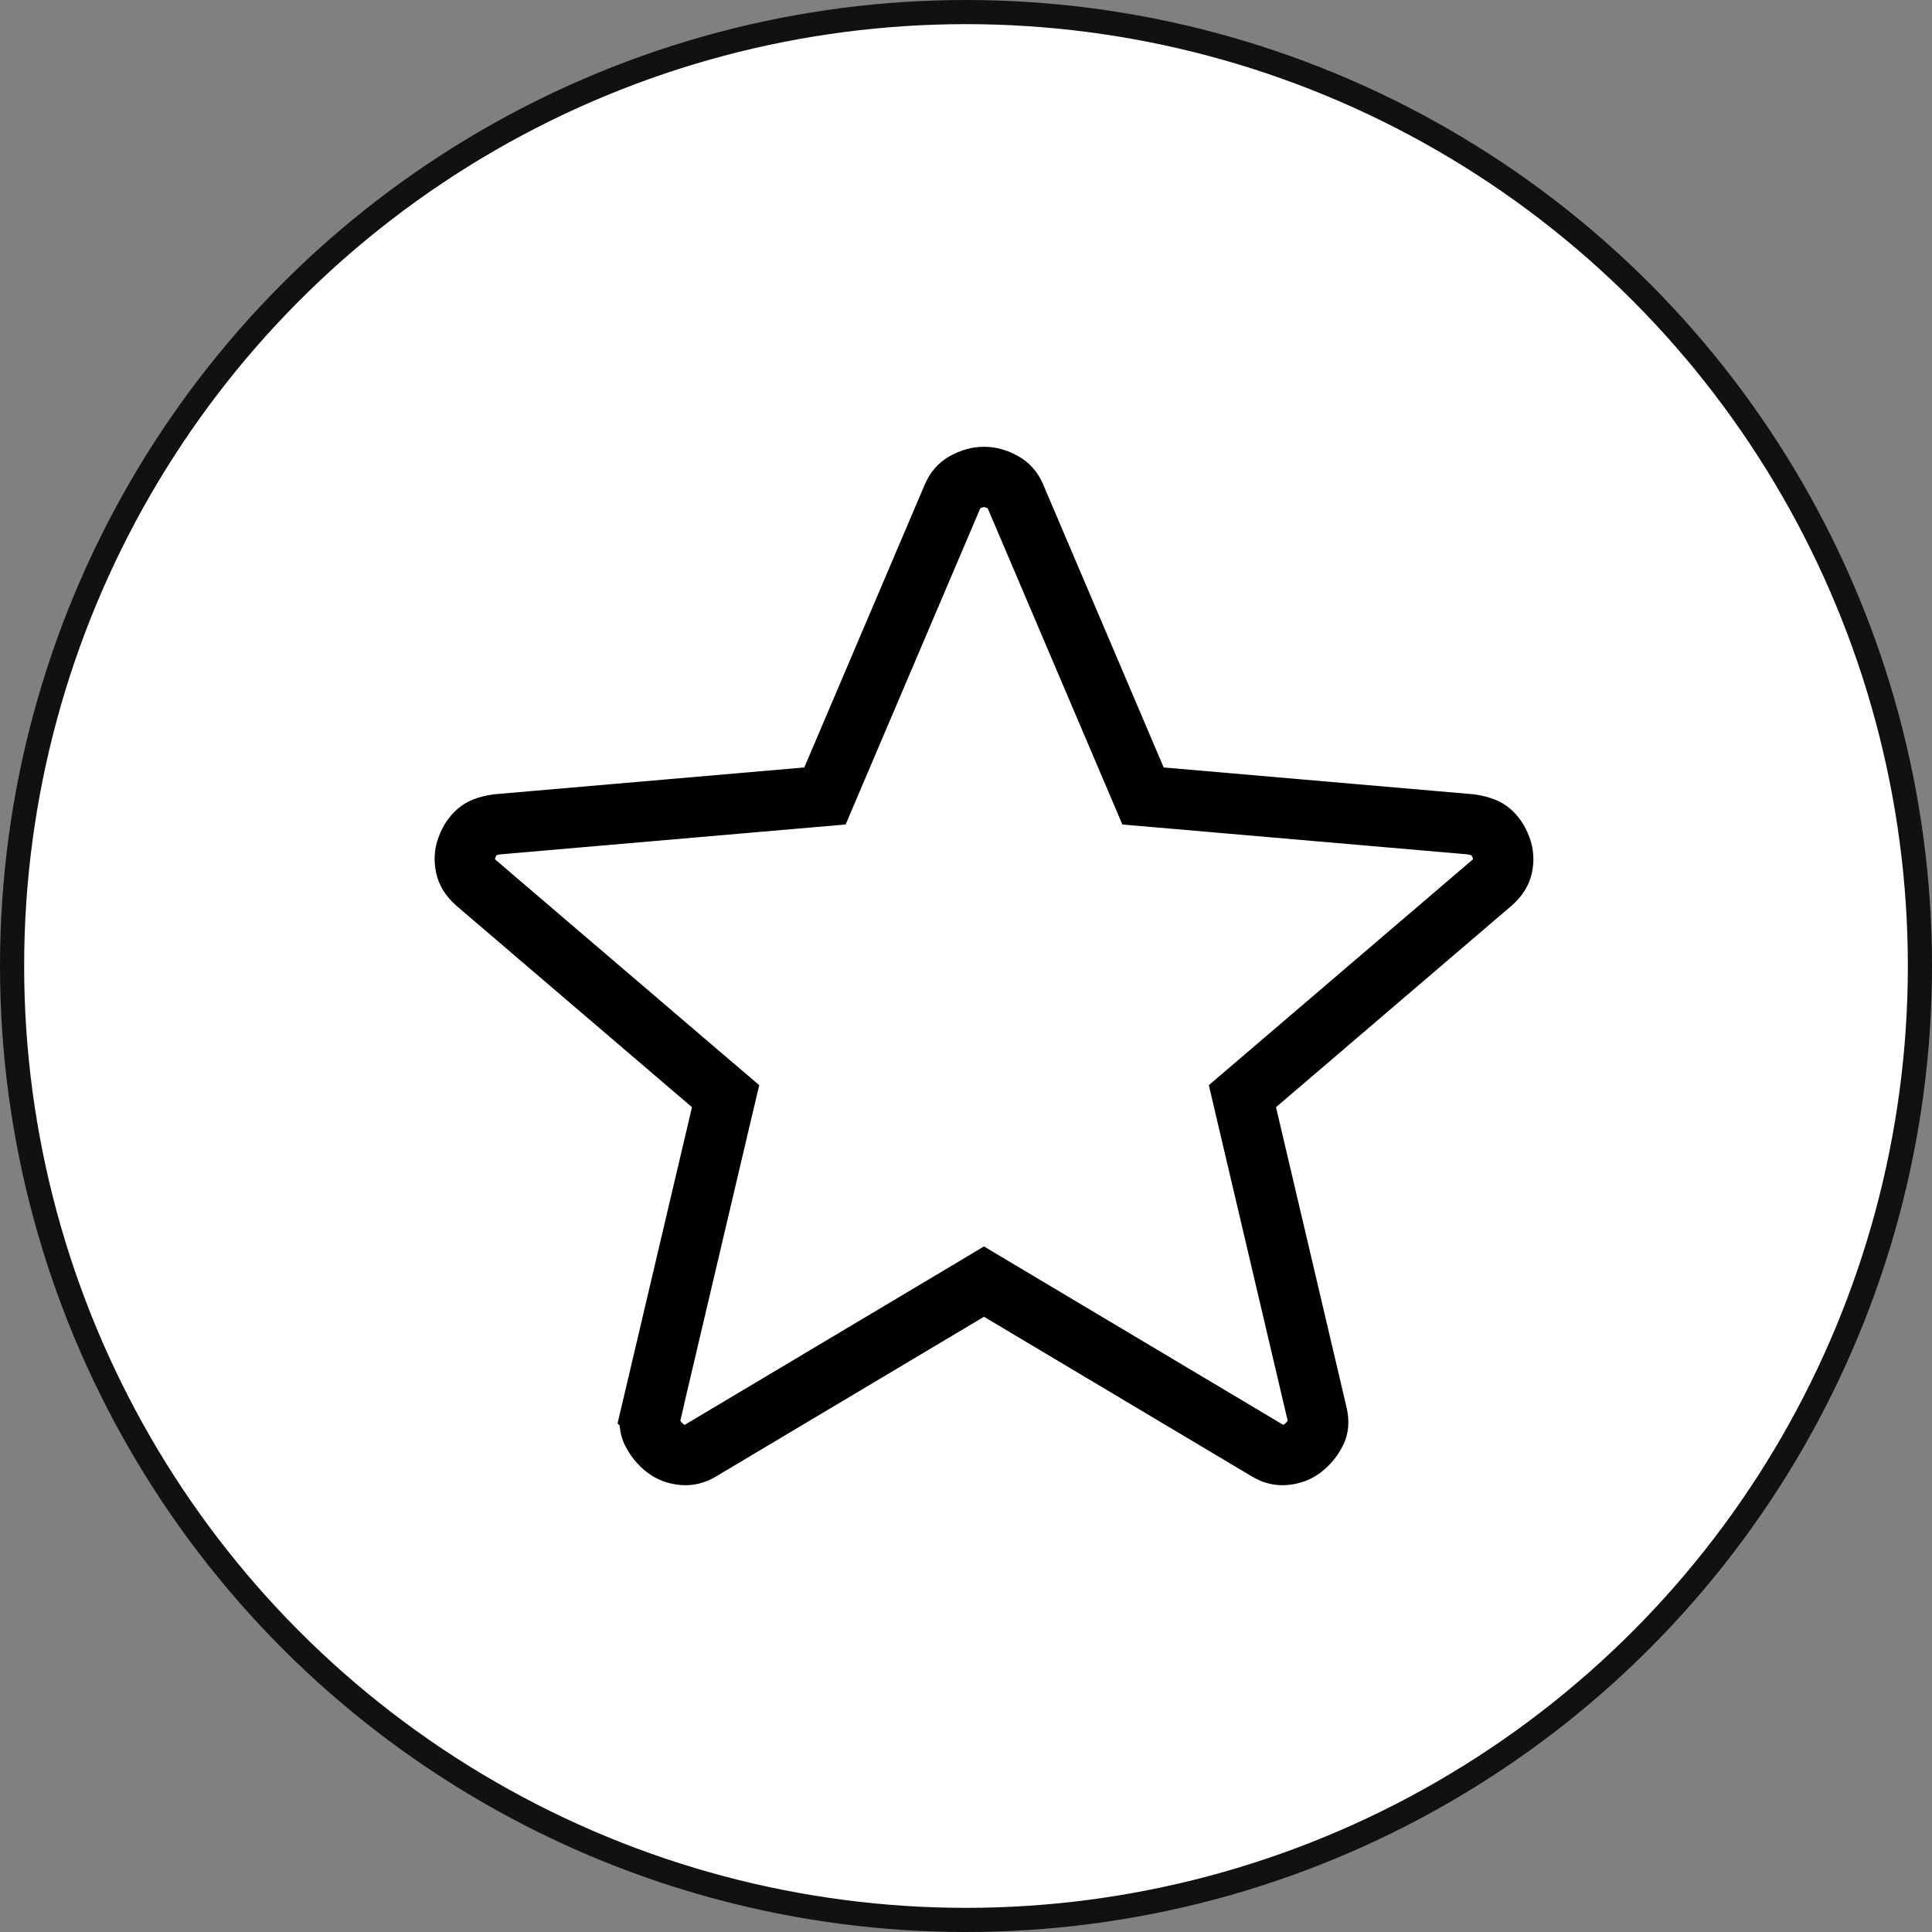
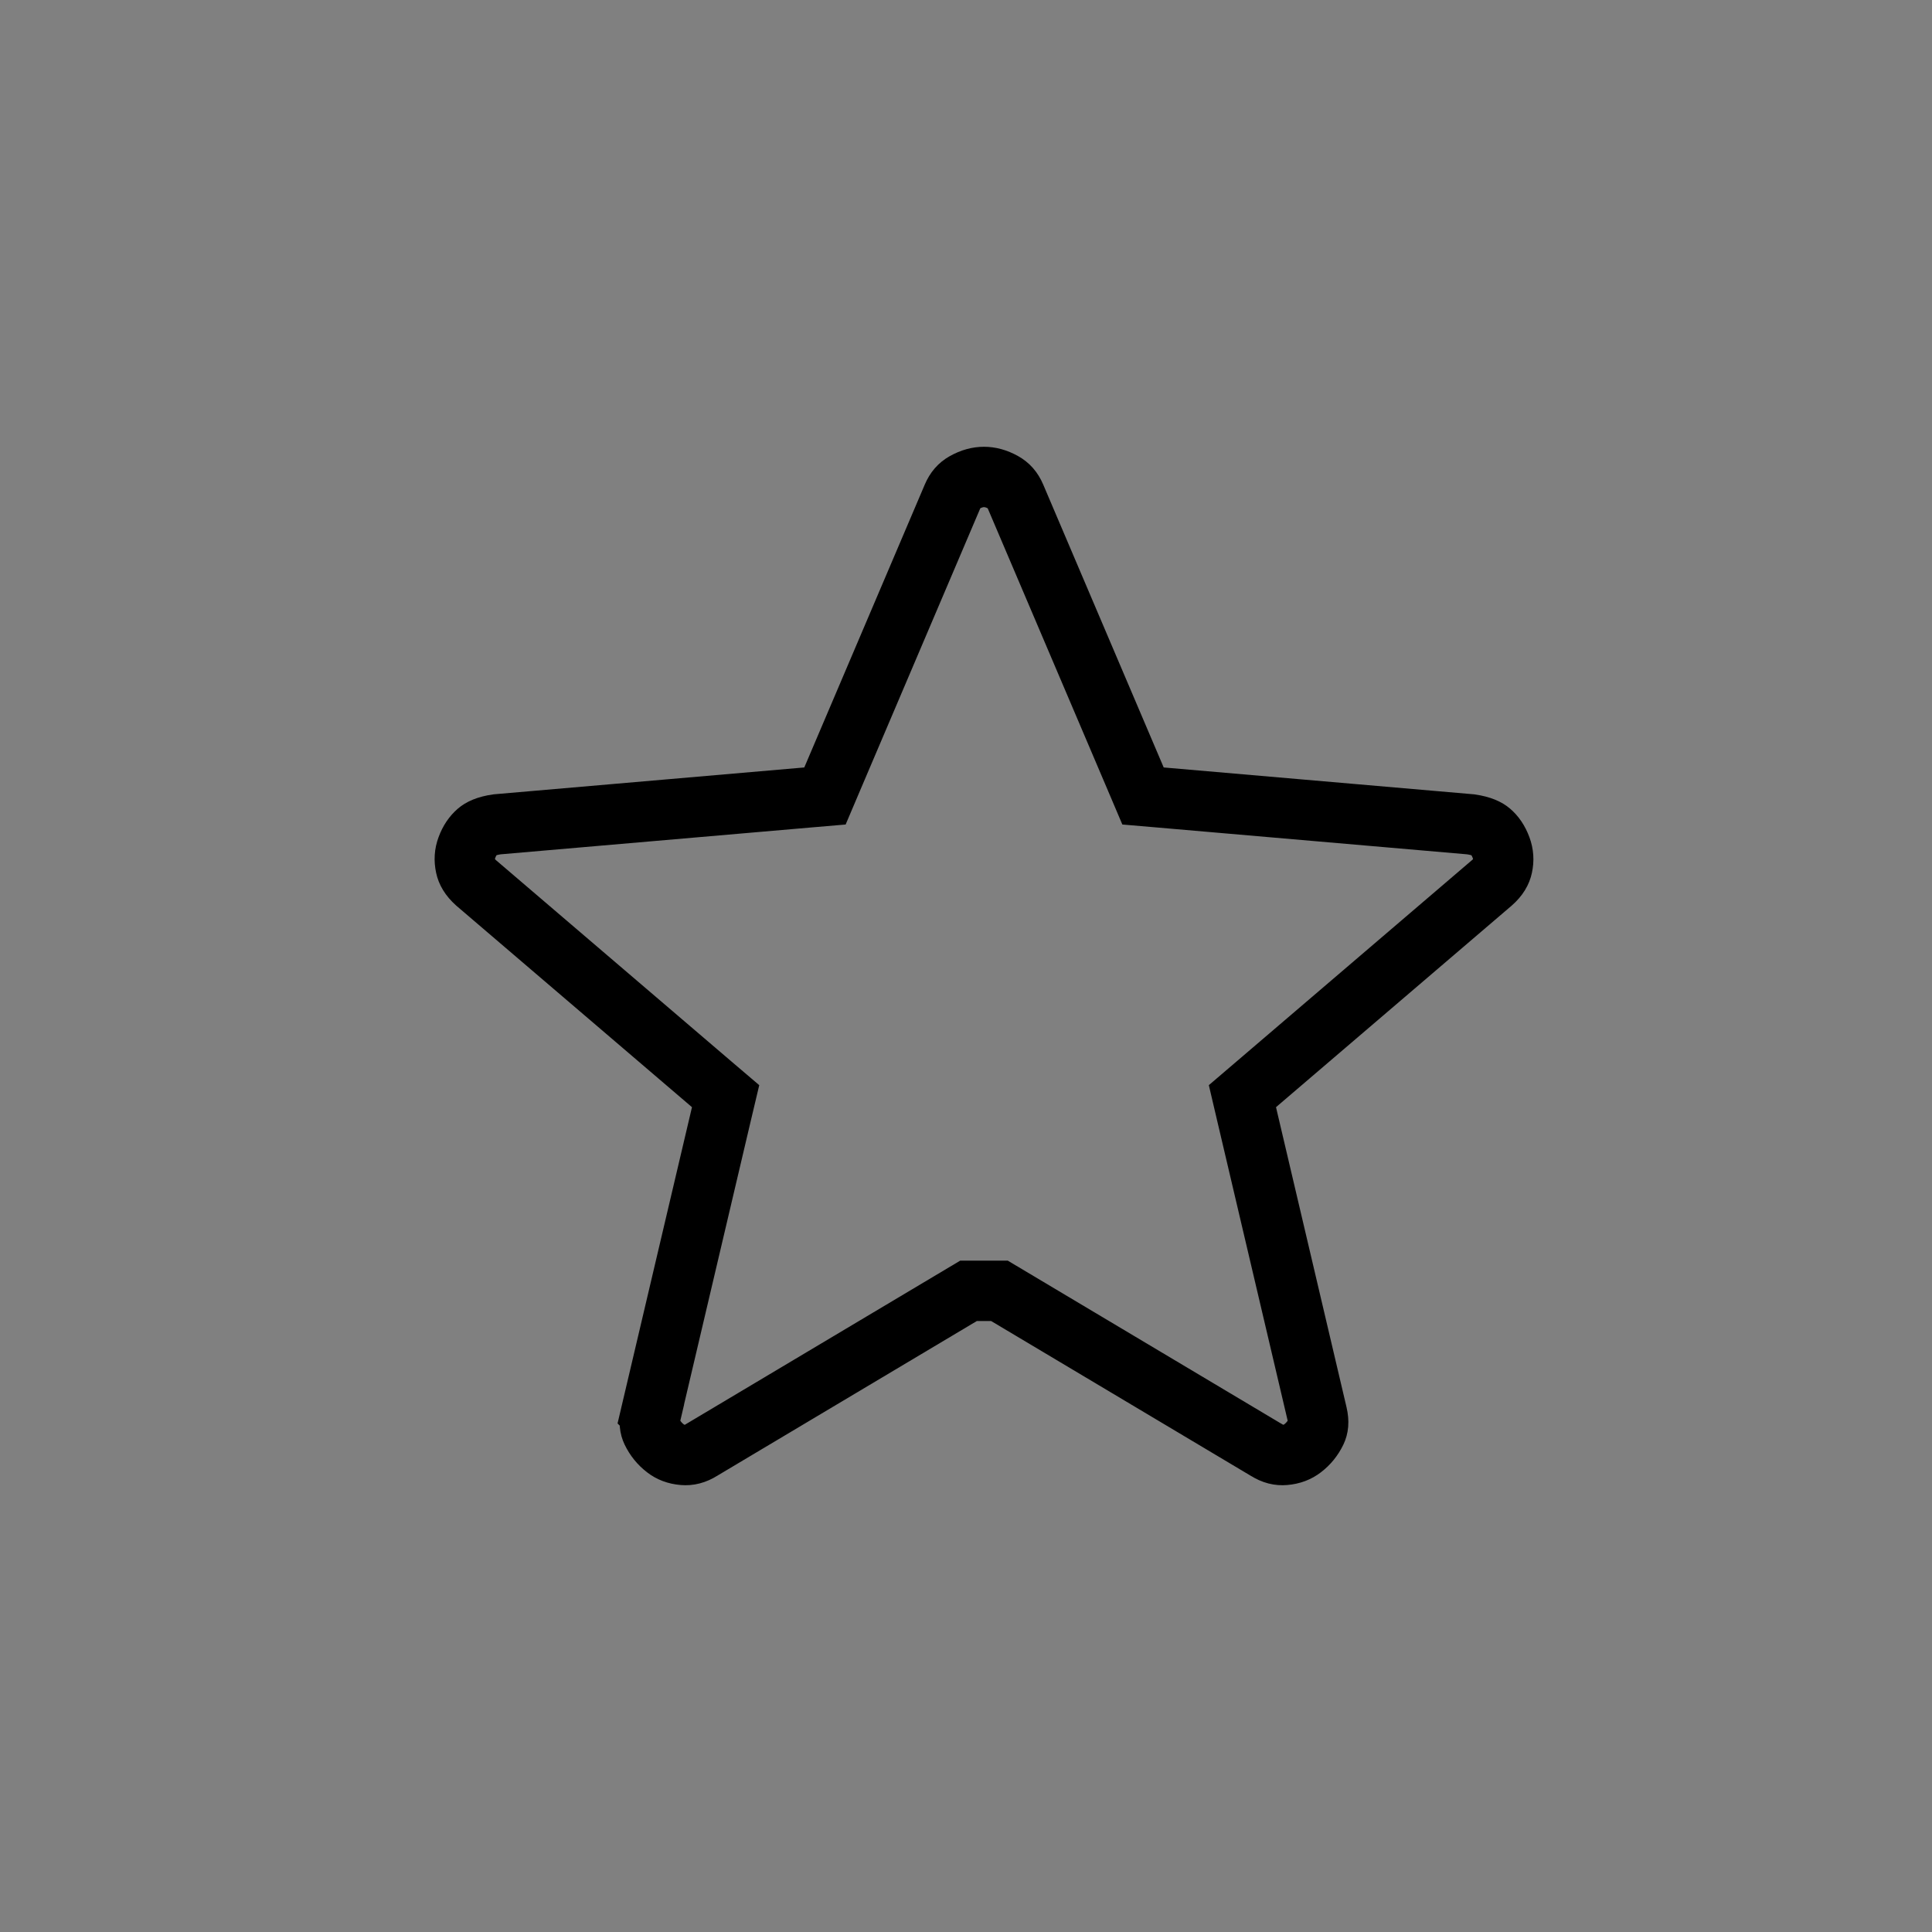
<svg xmlns="http://www.w3.org/2000/svg" width="40" height="40" viewBox="0 0 40 40" fill="none">
  <rect x="0" y="0" width="40" height="40" fill="#808080" stroke="none" />
-   <circle cx="20" cy="20" r="19.75" fill="white" stroke="#111111" stroke-width="0.5" />
-   <path d="M20.372 9.875C20.496 9.875 20.63 9.907 20.778 9.991C20.882 10.05 20.965 10.137 21.025 10.281L21.026 10.283L23.518 16.134L23.665 16.48L24.039 16.512L30.449 17.067C30.679 17.1 30.798 17.165 30.858 17.217C30.948 17.294 31.023 17.4 31.079 17.551C31.126 17.68 31.135 17.805 31.105 17.942C31.083 18.046 31.025 18.157 30.888 18.278L26.012 22.448L25.723 22.695L25.81 23.066L27.27 29.278C27.309 29.445 27.29 29.554 27.25 29.638C27.181 29.781 27.087 29.895 26.968 29.986C26.869 30.062 26.752 30.11 26.597 30.123C26.479 30.133 26.359 30.108 26.221 30.02L26.214 30.016L26.206 30.012L20.692 26.725L20.372 26.534L20.053 26.725L14.538 30.012L14.532 30.016L14.525 30.02C14.387 30.107 14.265 30.133 14.146 30.123C13.992 30.11 13.876 30.063 13.778 29.987C13.657 29.894 13.564 29.78 13.495 29.637C13.456 29.555 13.435 29.445 13.475 29.276L13.474 29.275L14.935 23.066L15.023 22.695L14.733 22.448L9.857 18.279C9.722 18.157 9.663 18.046 9.641 17.941C9.611 17.803 9.619 17.677 9.666 17.55C9.72 17.401 9.796 17.295 9.887 17.216C9.948 17.163 10.066 17.099 10.291 17.067L16.706 16.512L17.08 16.48L17.227 16.134L19.719 10.283L19.72 10.281C19.78 10.137 19.862 10.05 19.966 9.991C20.115 9.907 20.248 9.875 20.372 9.875Z" stroke="black" stroke-width="1.25" />
+   <path d="M20.372 9.875C20.496 9.875 20.63 9.907 20.778 9.991C20.882 10.05 20.965 10.137 21.025 10.281L21.026 10.283L23.518 16.134L23.665 16.48L24.039 16.512L30.449 17.067C30.679 17.1 30.798 17.165 30.858 17.217C30.948 17.294 31.023 17.4 31.079 17.551C31.126 17.68 31.135 17.805 31.105 17.942C31.083 18.046 31.025 18.157 30.888 18.278L26.012 22.448L25.723 22.695L25.81 23.066L27.27 29.278C27.309 29.445 27.29 29.554 27.25 29.638C27.181 29.781 27.087 29.895 26.968 29.986C26.869 30.062 26.752 30.11 26.597 30.123C26.479 30.133 26.359 30.108 26.221 30.02L26.214 30.016L26.206 30.012L20.692 26.725L20.053 26.725L14.538 30.012L14.532 30.016L14.525 30.02C14.387 30.107 14.265 30.133 14.146 30.123C13.992 30.11 13.876 30.063 13.778 29.987C13.657 29.894 13.564 29.78 13.495 29.637C13.456 29.555 13.435 29.445 13.475 29.276L13.474 29.275L14.935 23.066L15.023 22.695L14.733 22.448L9.857 18.279C9.722 18.157 9.663 18.046 9.641 17.941C9.611 17.803 9.619 17.677 9.666 17.55C9.72 17.401 9.796 17.295 9.887 17.216C9.948 17.163 10.066 17.099 10.291 17.067L16.706 16.512L17.08 16.48L17.227 16.134L19.719 10.283L19.72 10.281C19.78 10.137 19.862 10.05 19.966 9.991C20.115 9.907 20.248 9.875 20.372 9.875Z" stroke="black" stroke-width="1.25" />
</svg>